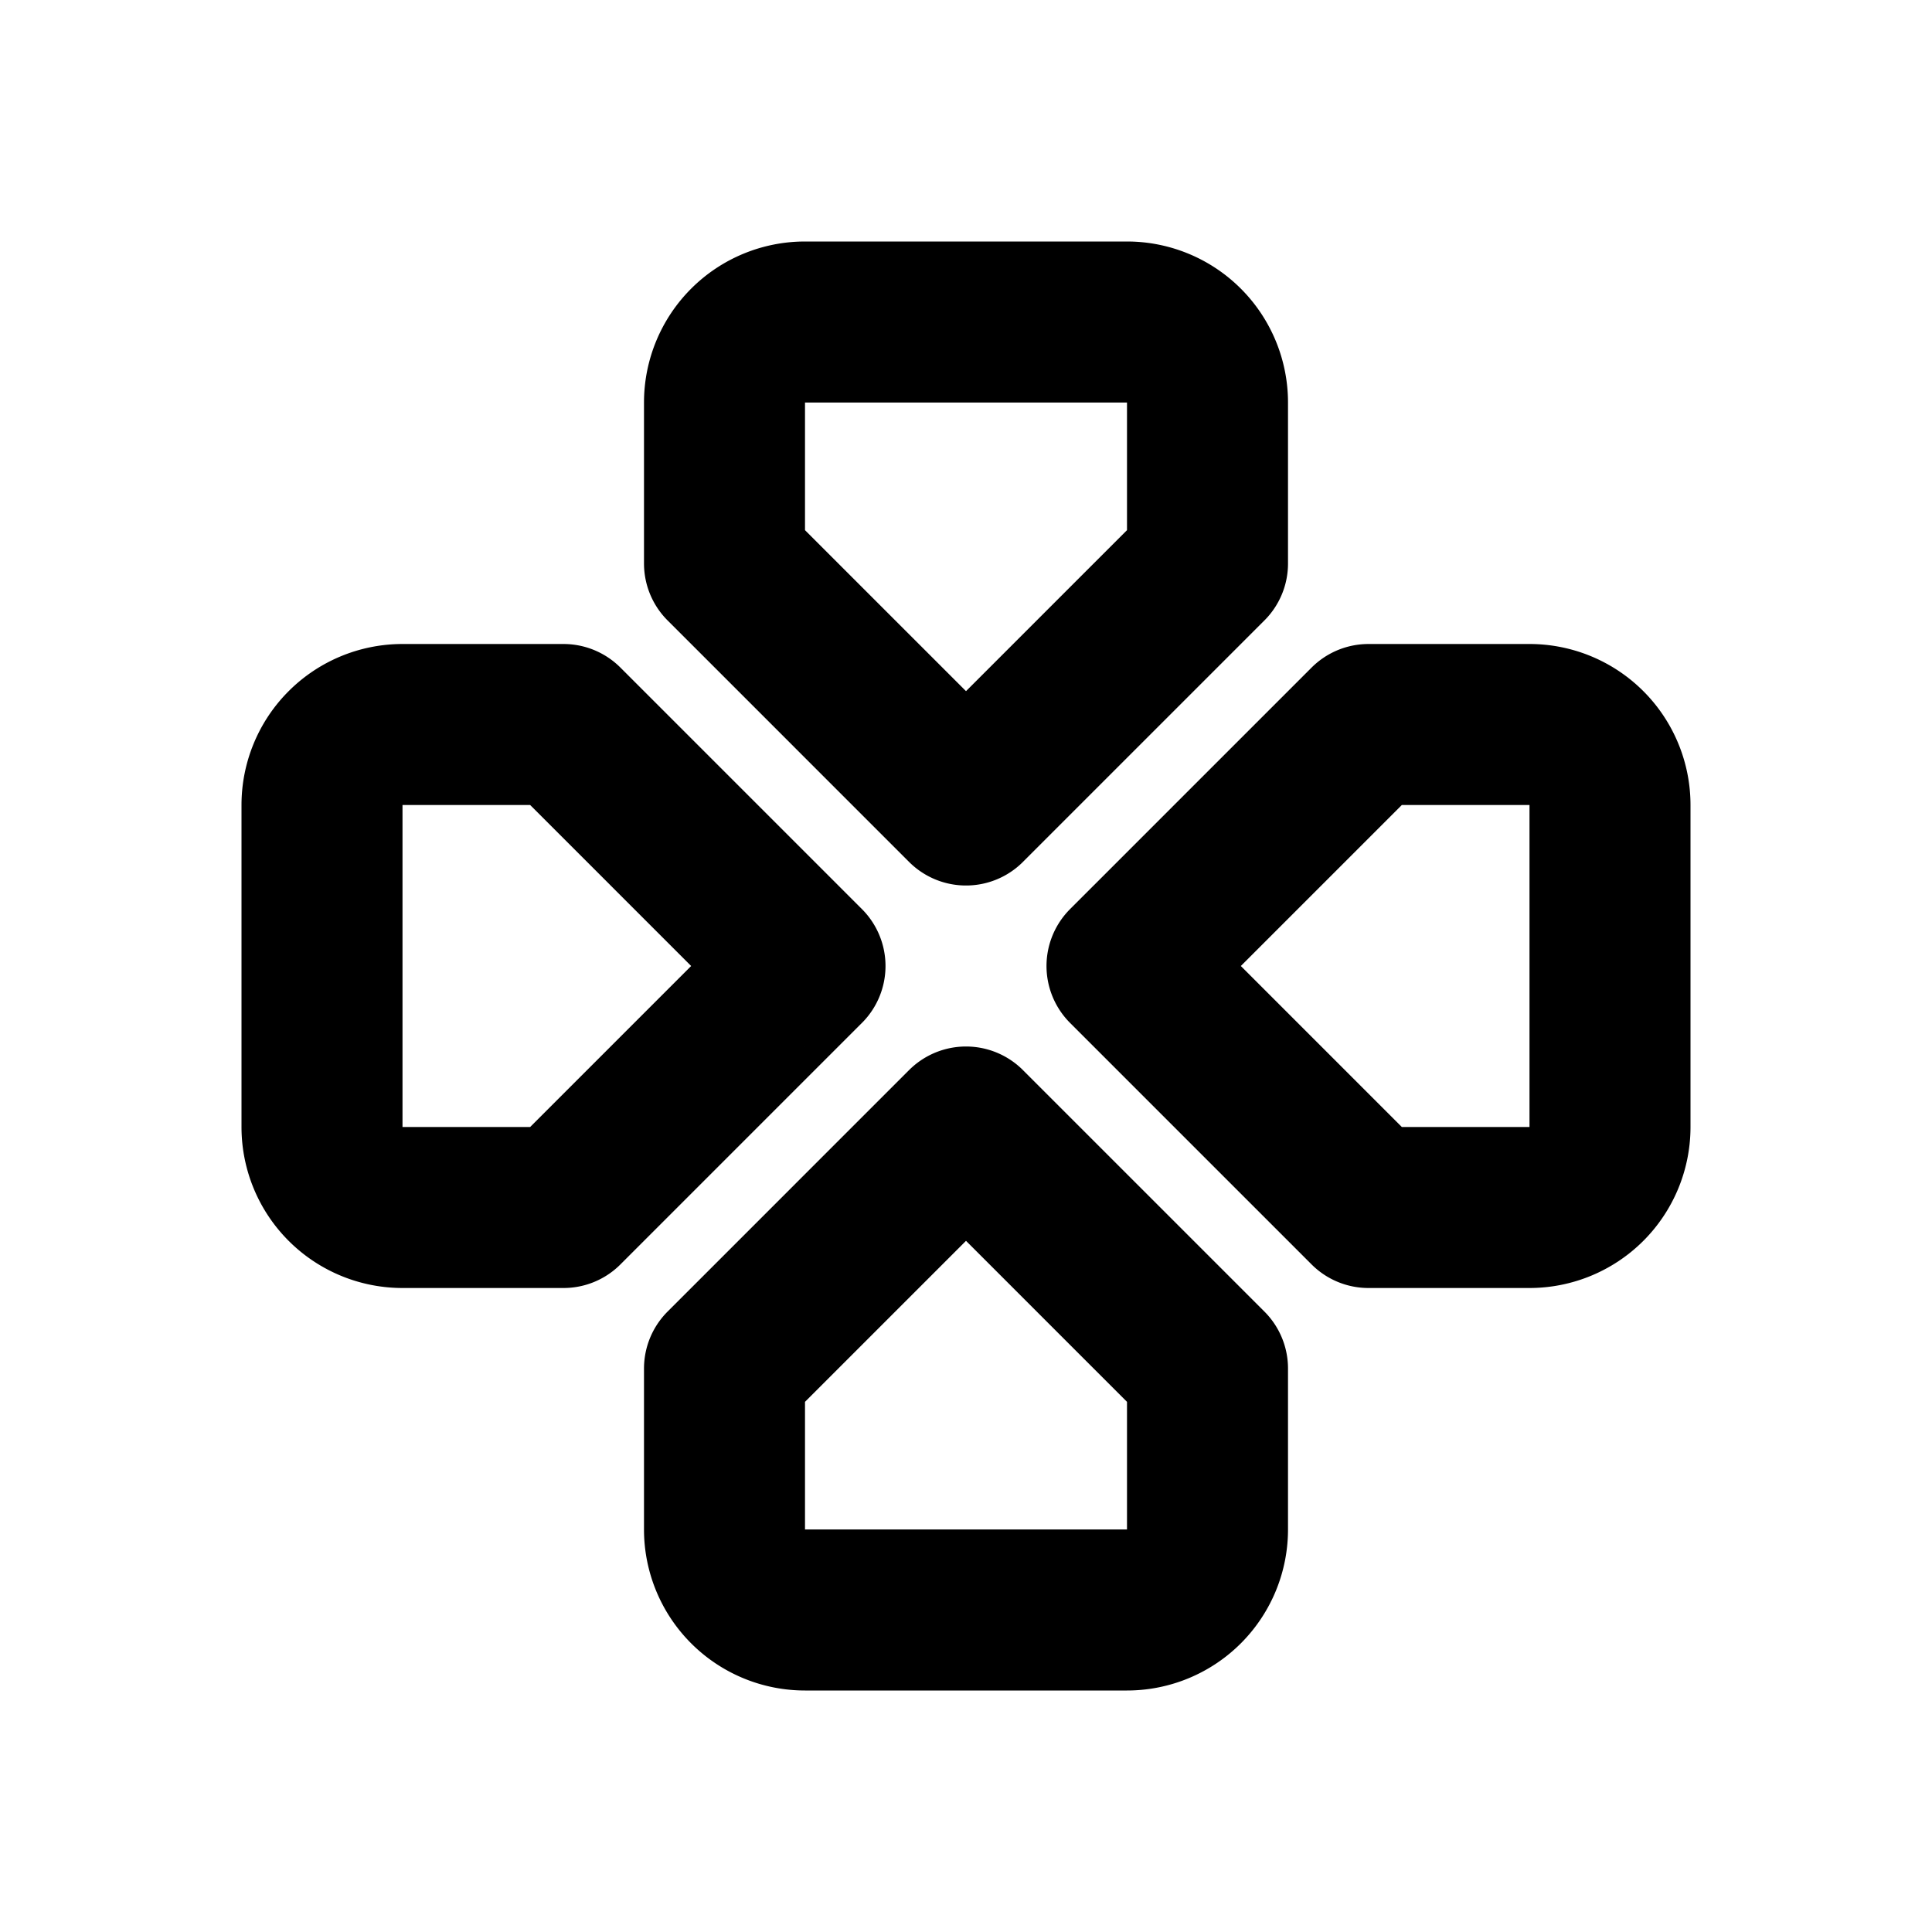
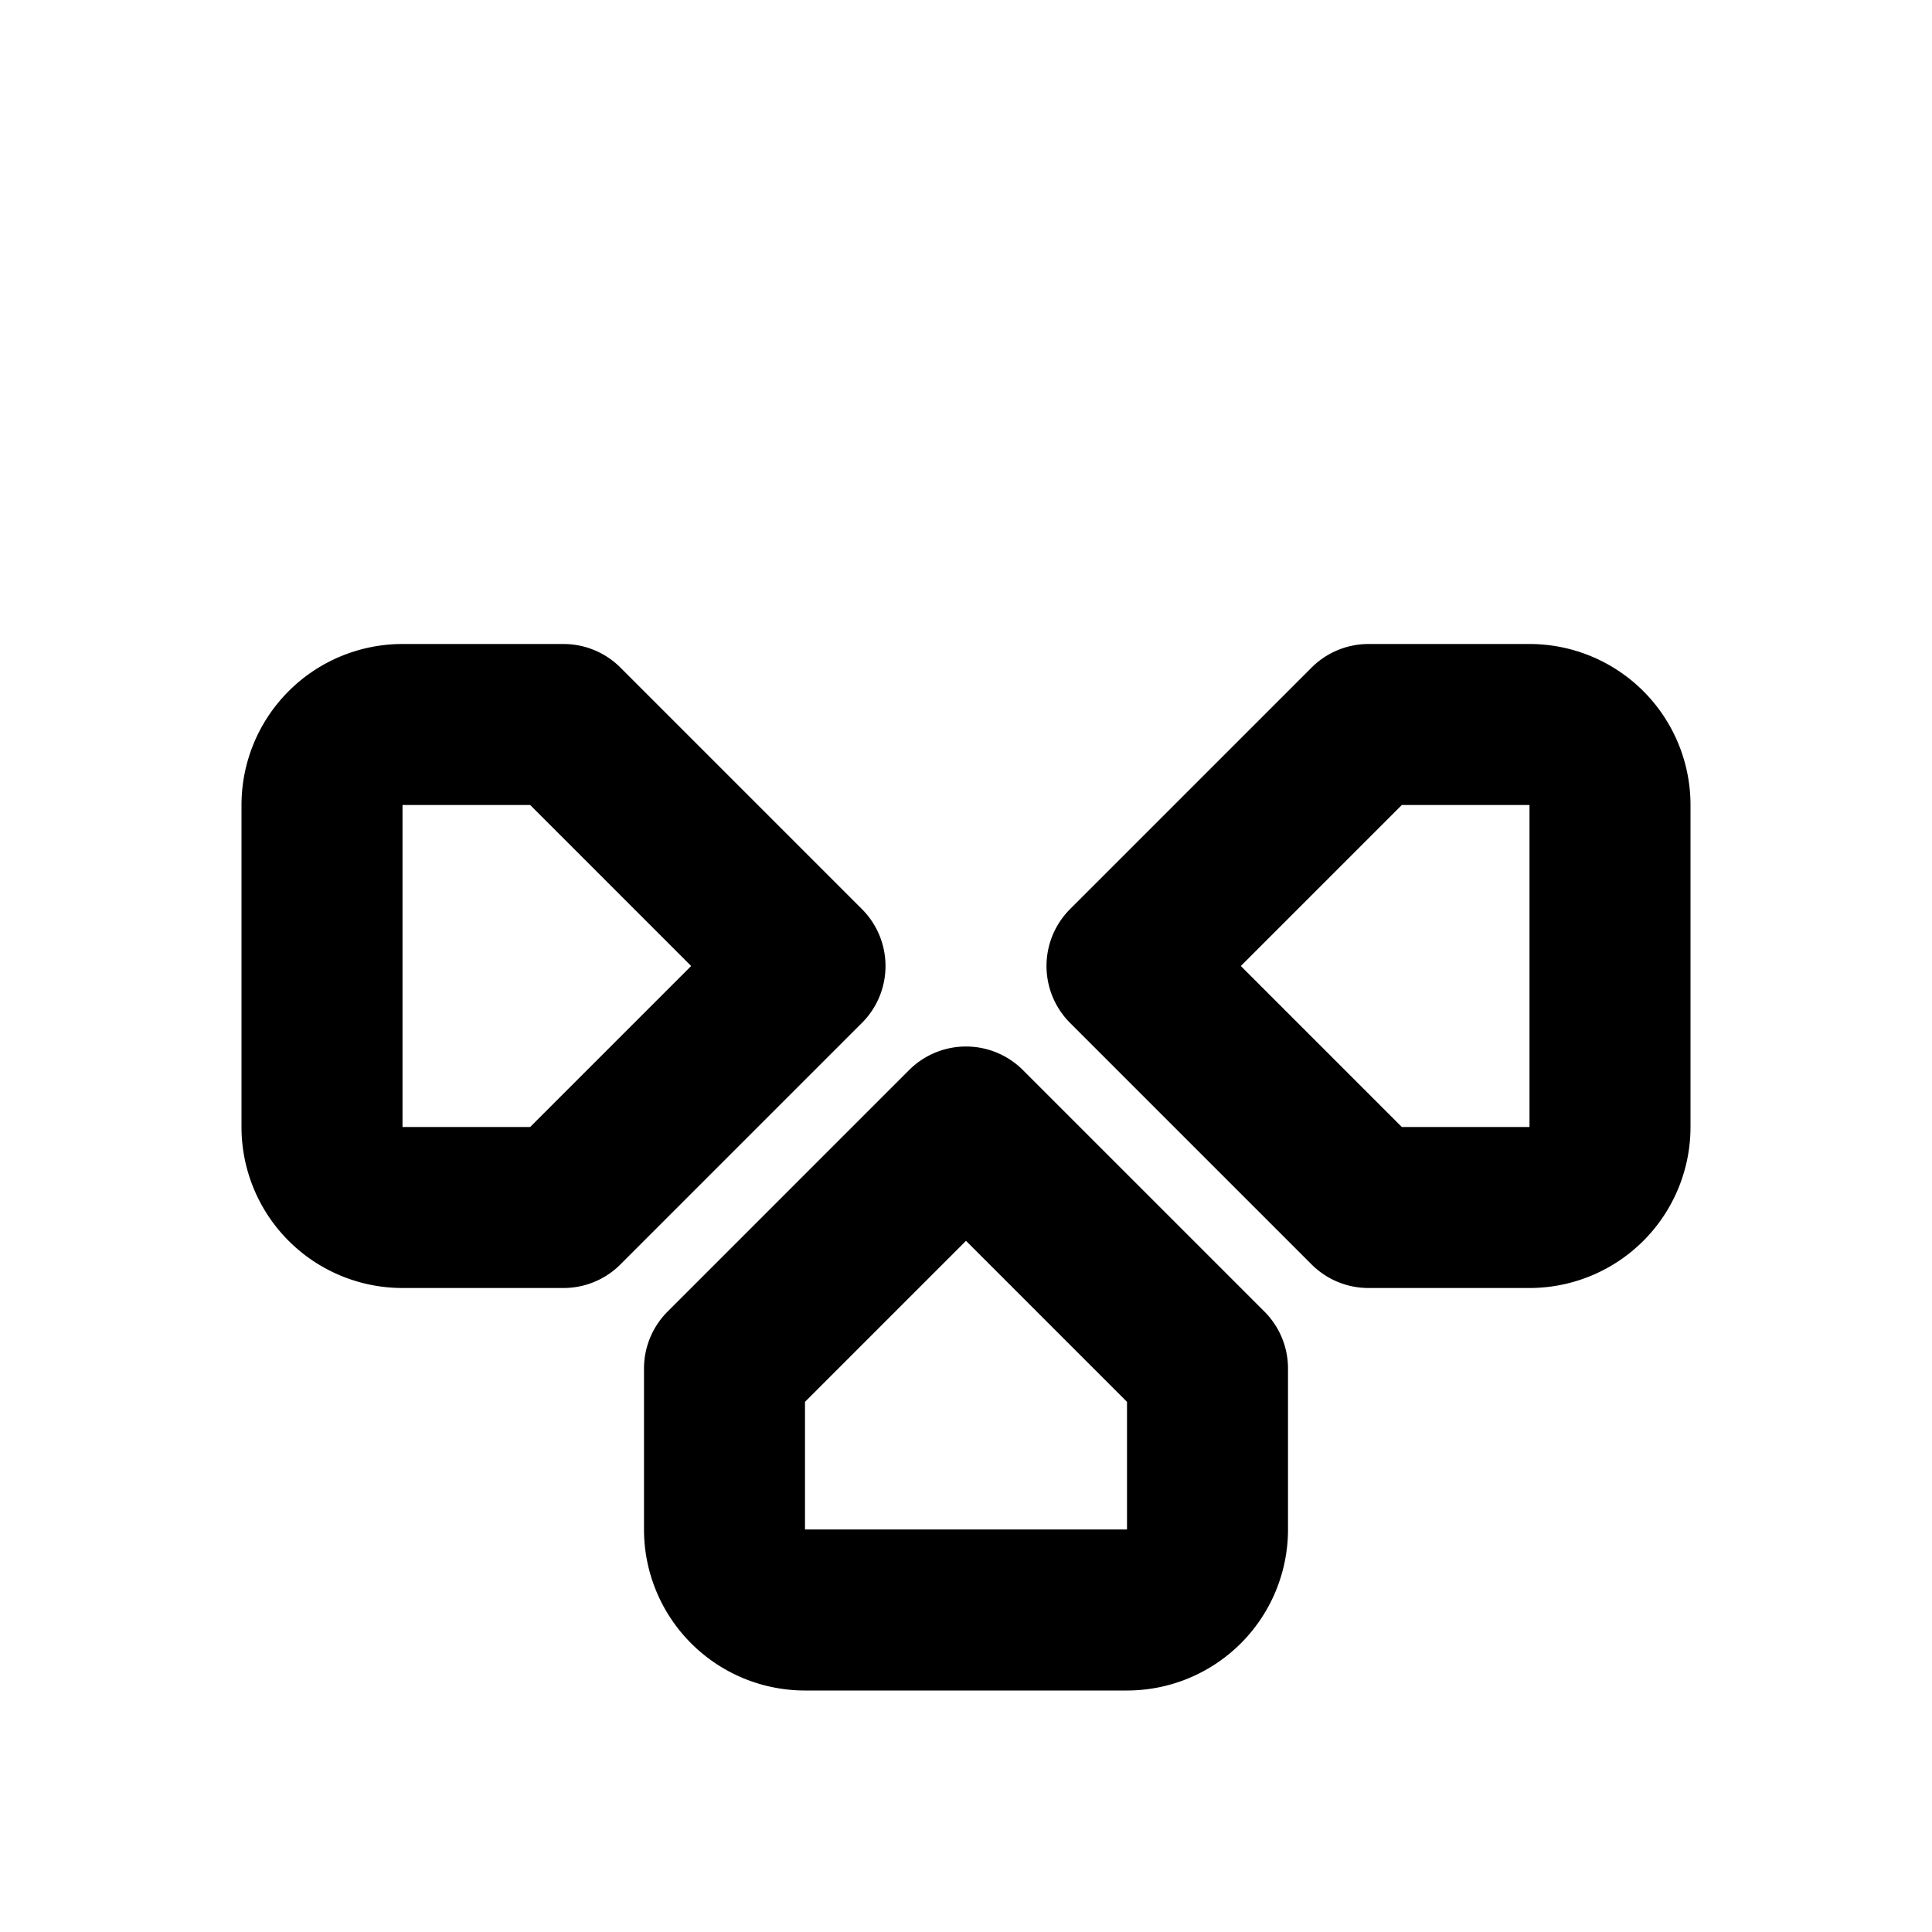
<svg xmlns="http://www.w3.org/2000/svg" width="24" height="24" viewBox="0 0 24 24" fill="none" stroke="currentColor" stroke-width="2" stroke-linecap="round" stroke-linejoin="round">
-   <path stroke="none" d="M0 0h24v24H0z" fill="none" />
  <path d="M10 12l-3 -3h-2a1 1 0 0 0 -1 1v4a1 1 0 0 0 1 1h2l3 -3z" />
  <path d="M14 12l3 -3h2a1 1 0 0 1 1 1v4a1 1 0 0 1 -1 1h-2l-3 -3z" />
  <path d="M12 14l-3 3v2a1 1 0 0 0 1 1h4a1 1 0 0 0 1 -1v-2l-3 -3z" />
-   <path d="M12 10l-3 -3v-2a1 1 0 0 1 1 -1h4a1 1 0 0 1 1 1v2l-3 3z" />
</svg>